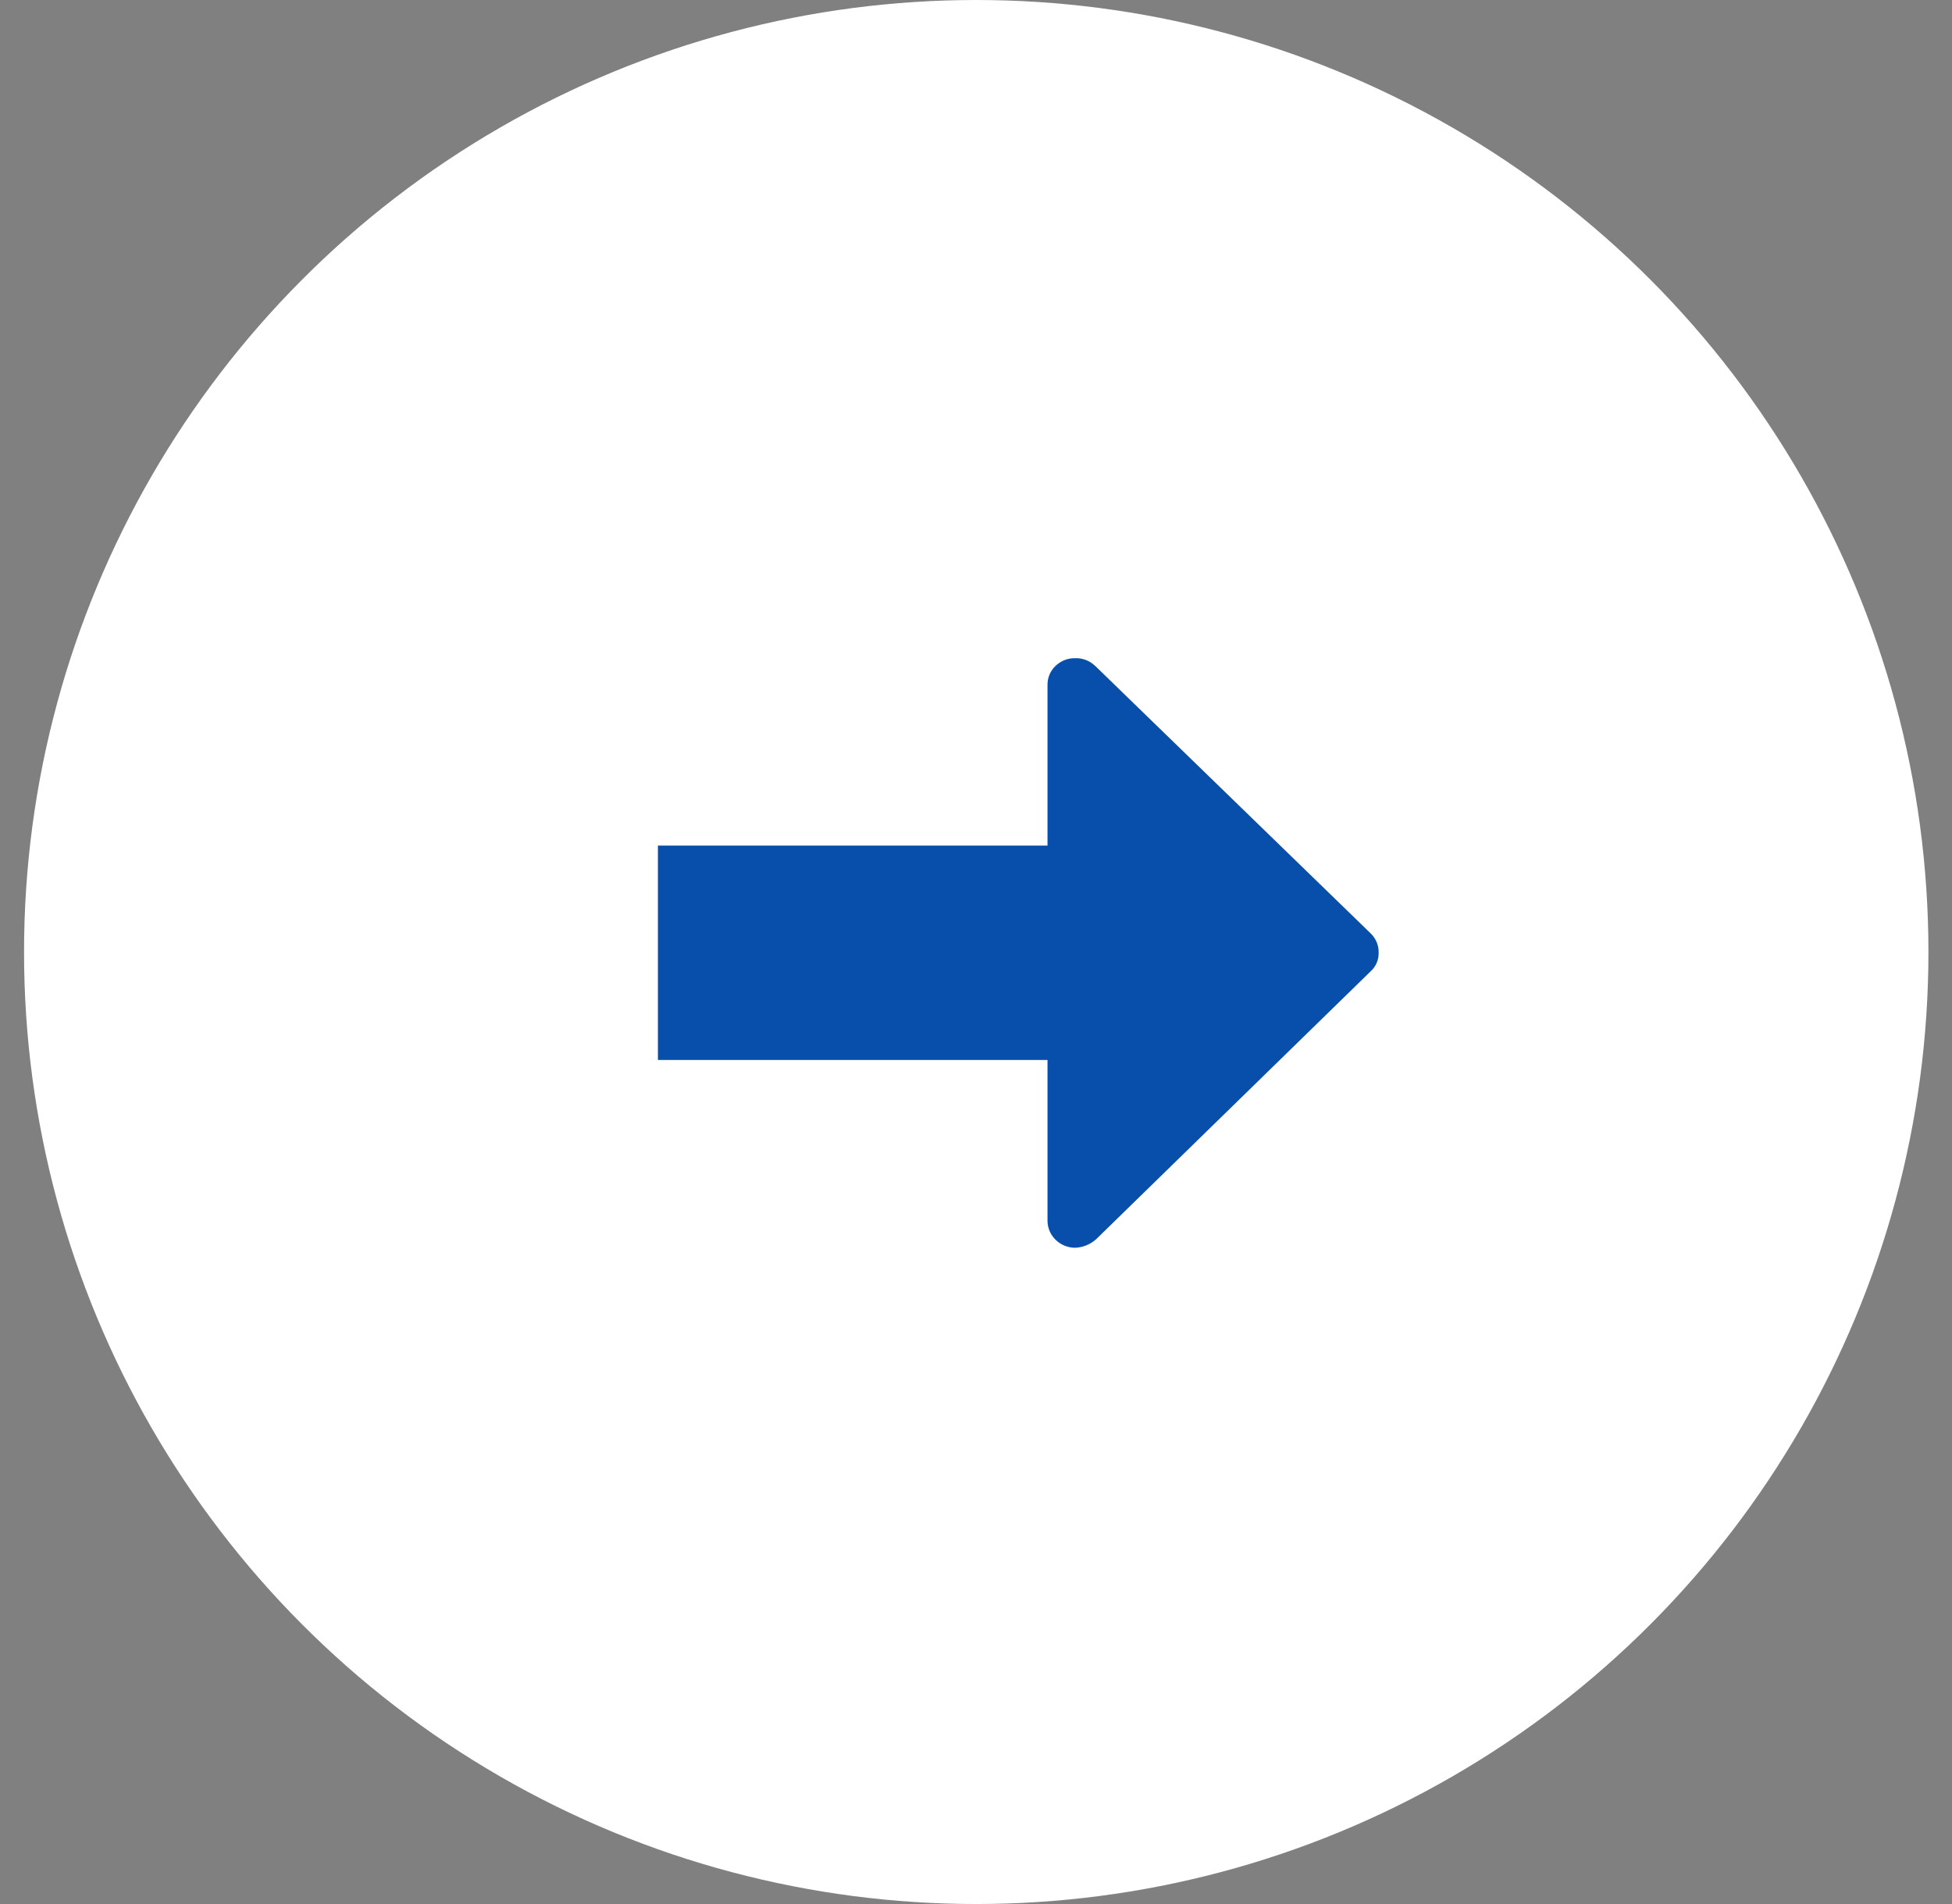
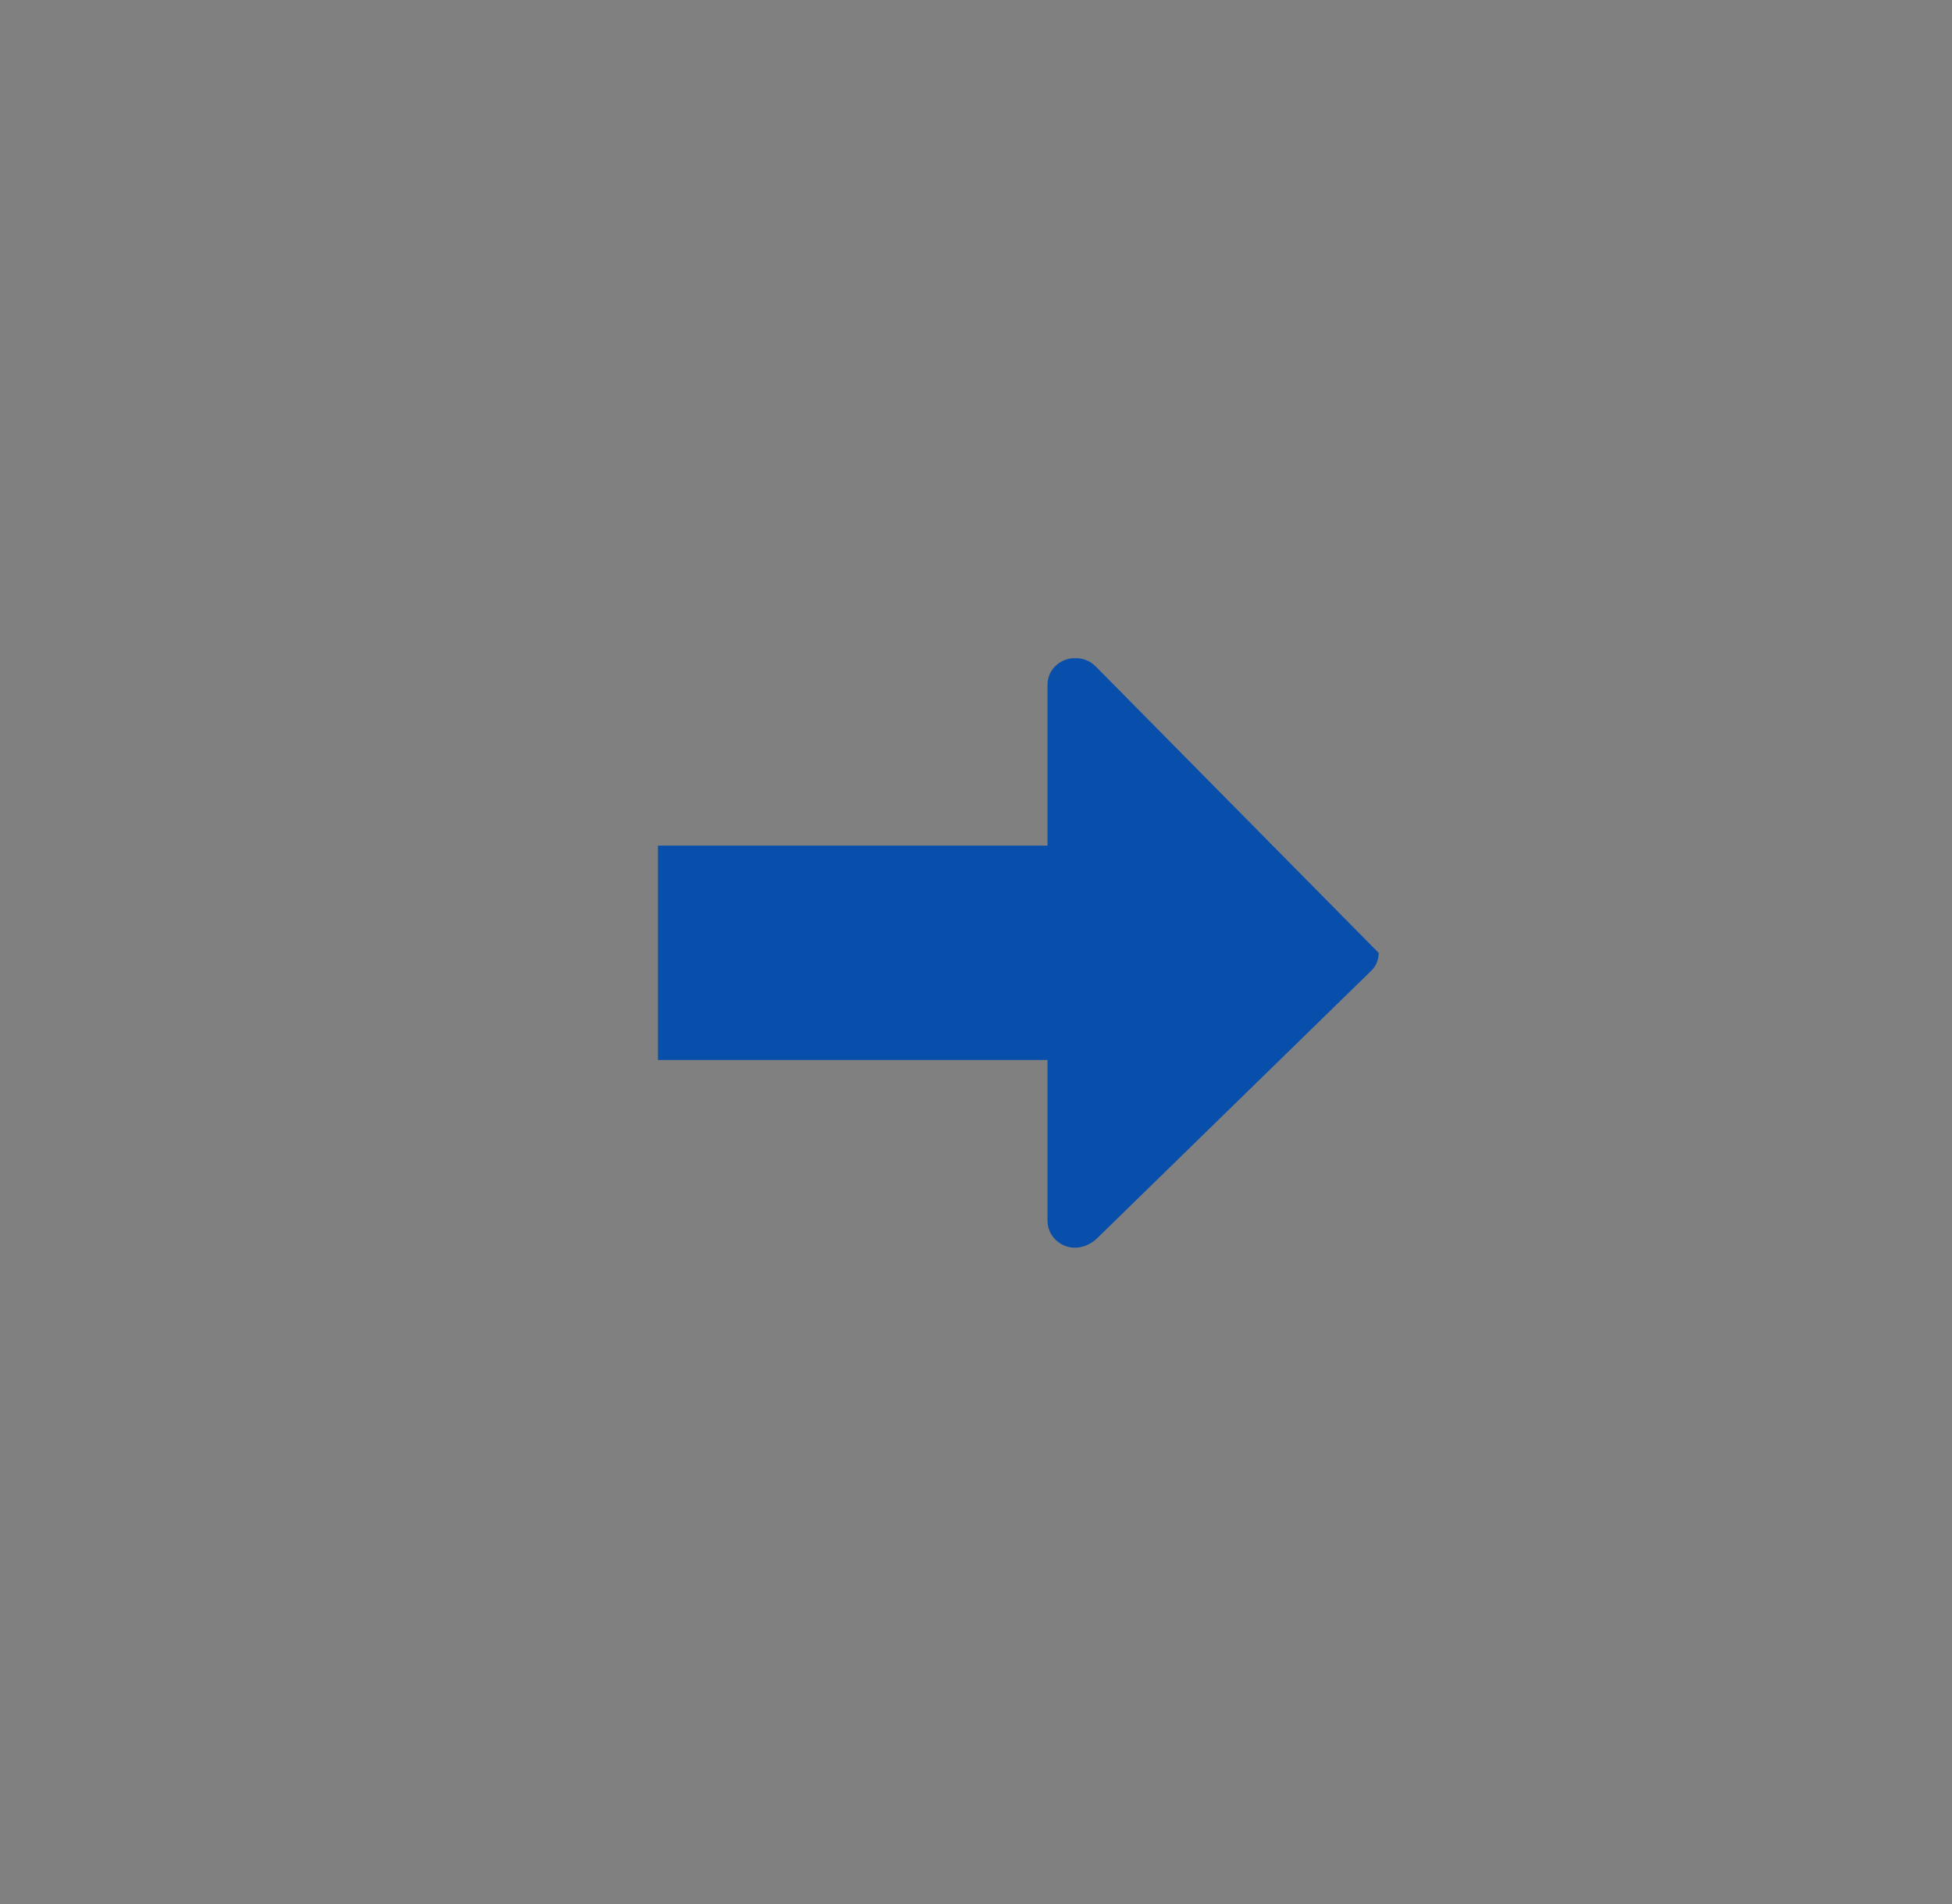
<svg xmlns="http://www.w3.org/2000/svg" width="41px" height="40px" viewBox="0 0 41 40" version="1.1">
  <rect x="0" y="0" width="41" height="40" fill="#808080" stroke="none" />
  <title>icon-arrow-left</title>
  <desc>Created with Sketch.</desc>
  <g id="Page-1" stroke="none" stroke-width="1" fill="none" fill-rule="evenodd">
    <g id="icon-arrow-left" transform="translate(0.505, 0)" fill-rule="nonzero">
-       <circle id="Oval" fill="#FFFFFF" cx="20" cy="20" r="20" />
      <g id="arrow-left" transform="translate(20.452, 20.328) scale(-1, 1) translate(-20.452, -20.328) translate(12.452, 13.828)" fill="#084EAB">
-         <path d="M5.959,0.158 C6.069,0.052 6.22,-0.006 6.374,-2.16840434e-19 C6.527,-0.004 6.674,0.054 6.783,0.158 C6.893,0.261 6.955,0.405 6.955,0.553 L6.955,3.937 L15.138,3.937 L15.138,8.44 L6.955,8.44 L6.955,11.824 C6.951,12.132 6.694,12.383 6.377,12.385 C6.213,12.38 6.061,12.316 5.939,12.211 L0.165,6.575 C0.055,6.475 -0.003,6.334 -3.7947076e-19,6.19 C-0.006,6.039 0.055,5.891 0.164,5.784 L5.957,0.158 L5.959,0.158 Z" id="Path" />
+         <path d="M5.959,0.158 C6.069,0.052 6.22,-0.006 6.374,-2.16840434e-19 C6.527,-0.004 6.674,0.054 6.783,0.158 C6.893,0.261 6.955,0.405 6.955,0.553 L6.955,3.937 L15.138,3.937 L15.138,8.44 L6.955,8.44 L6.955,11.824 C6.951,12.132 6.694,12.383 6.377,12.385 C6.213,12.38 6.061,12.316 5.939,12.211 L0.165,6.575 C0.055,6.475 -0.003,6.334 -3.7947076e-19,6.19 L5.957,0.158 L5.959,0.158 Z" id="Path" />
      </g>
    </g>
  </g>
</svg>